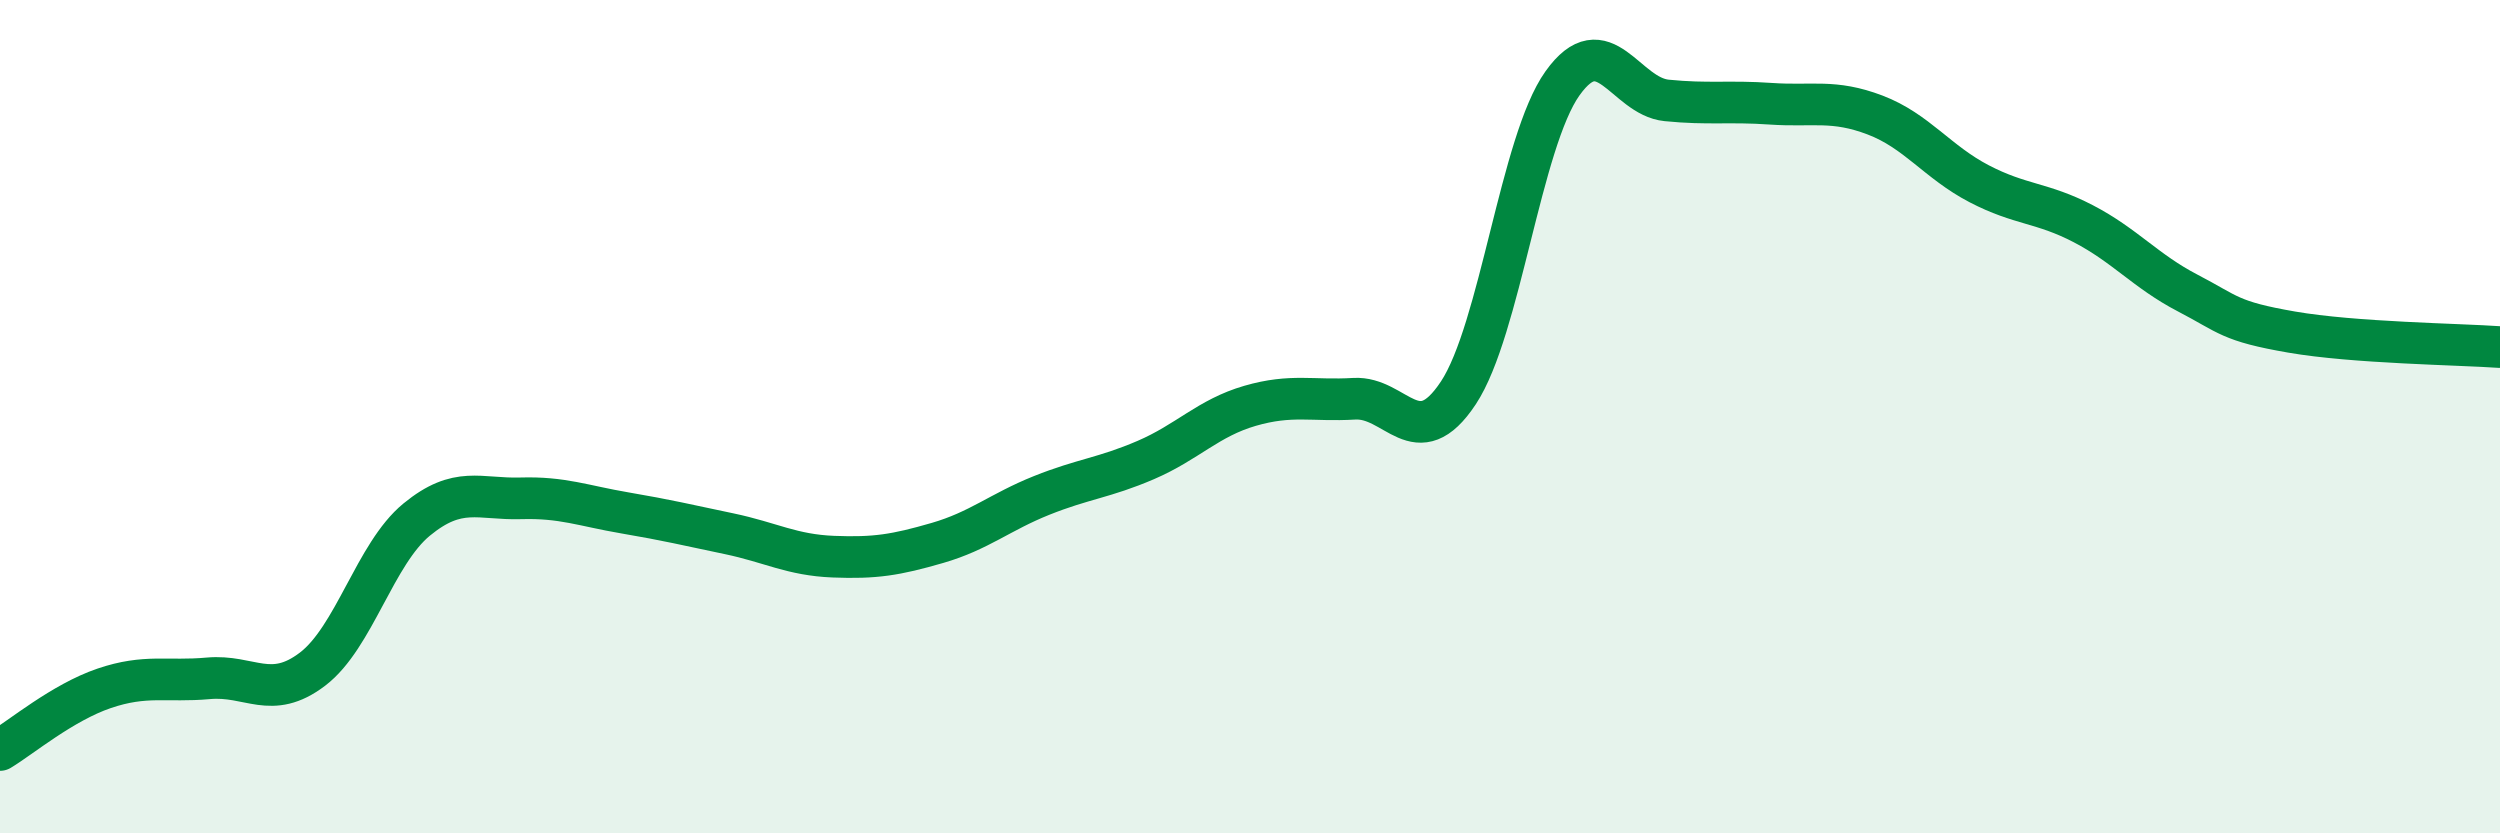
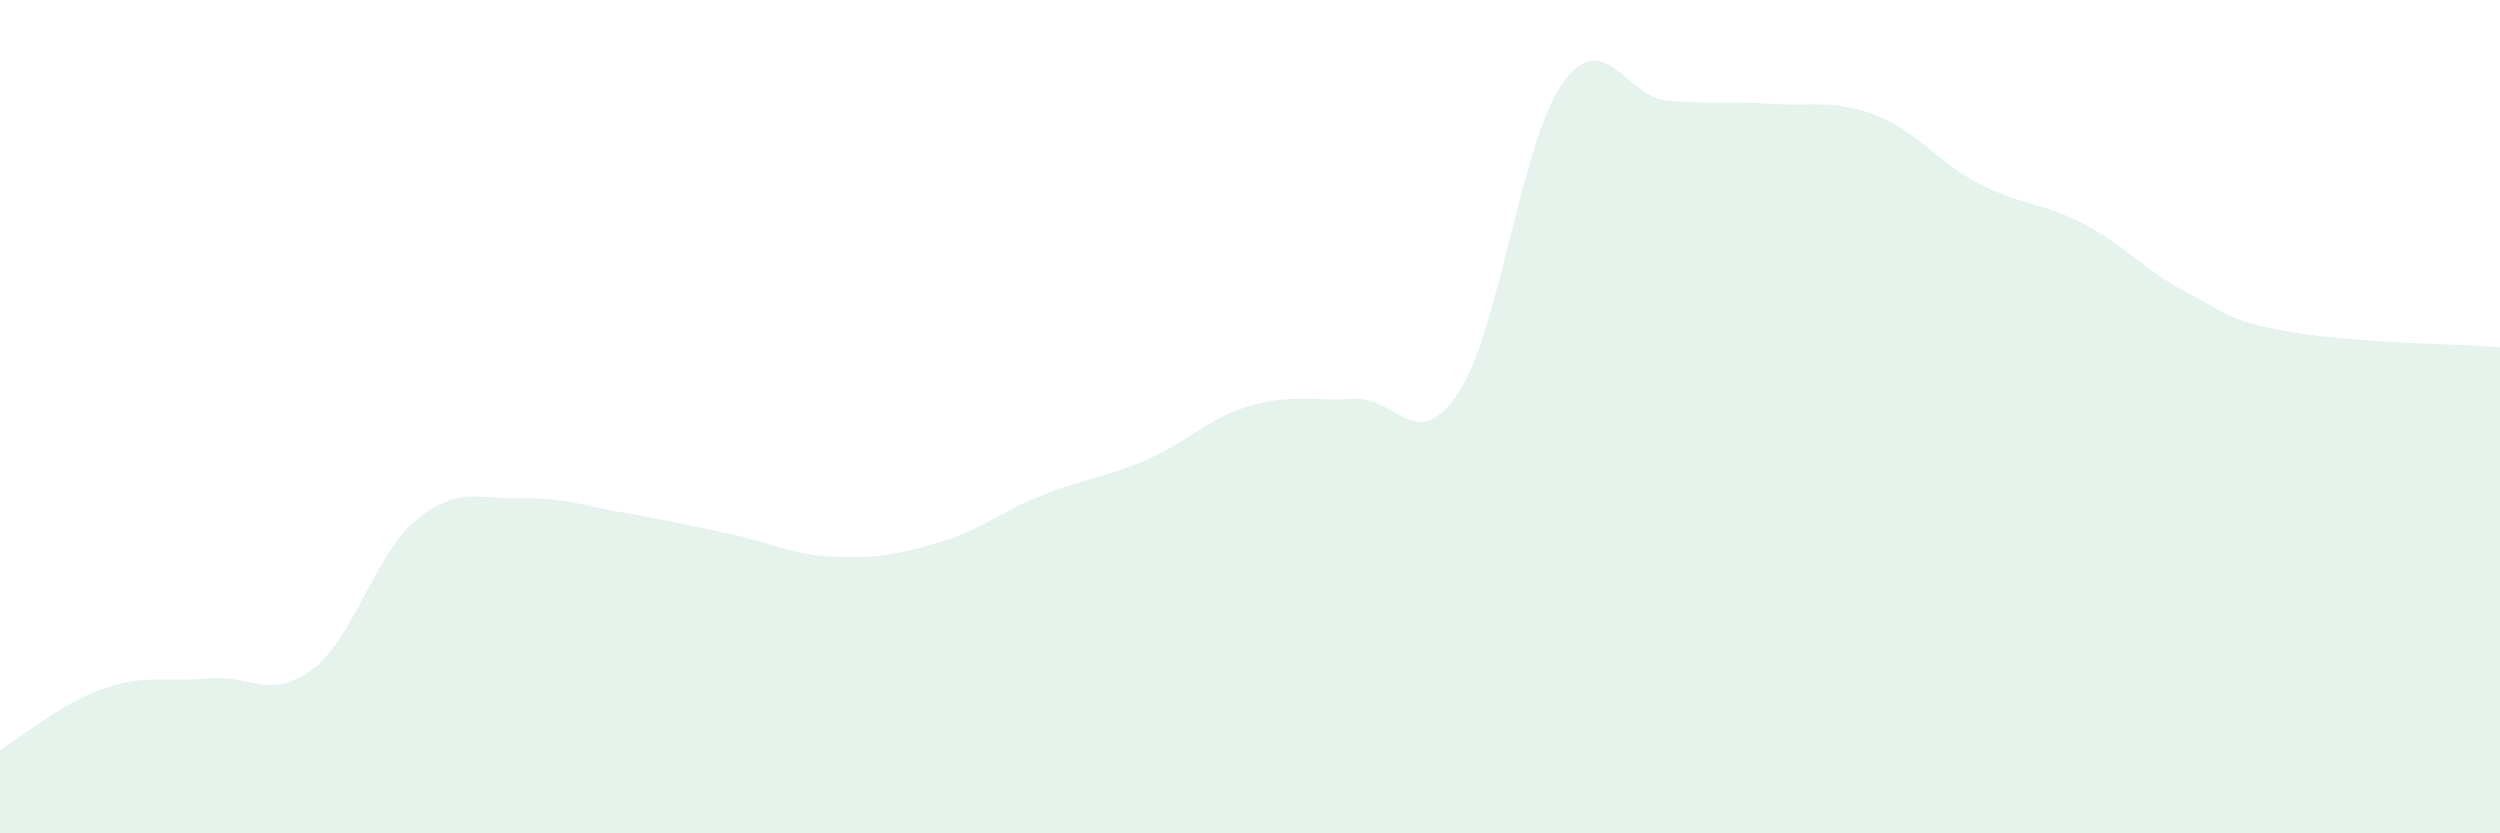
<svg xmlns="http://www.w3.org/2000/svg" width="60" height="20" viewBox="0 0 60 20">
  <path d="M 0,18 C 0.5,17.7 1.5,16.86 2.5,16.52 C 3.5,16.18 4,16.37 5,16.28 C 6,16.19 6.5,16.82 7.5,16.06 C 8.5,15.3 9,13.29 10,12.47 C 11,11.65 11.5,11.99 12.5,11.96 C 13.5,11.93 14,12.14 15,12.31 C 16,12.48 16.5,12.6 17.5,12.81 C 18.5,13.02 19,13.32 20,13.36 C 21,13.4 21.5,13.32 22.5,13.03 C 23.5,12.74 24,12.29 25,11.89 C 26,11.49 26.5,11.47 27.5,11.04 C 28.5,10.61 29,10.03 30,9.74 C 31,9.45 31.5,9.63 32.5,9.57 C 33.5,9.51 34,10.94 35,9.43 C 36,7.92 36.5,3.4 37.5,2 C 38.5,0.6 39,2.31 40,2.41 C 41,2.51 41.5,2.42 42.5,2.49 C 43.5,2.56 44,2.38 45,2.76 C 46,3.14 46.5,3.89 47.5,4.41 C 48.5,4.93 49,4.85 50,5.37 C 51,5.89 51.5,6.51 52.5,7.03 C 53.5,7.55 53.5,7.71 55,7.97 C 56.5,8.23 59,8.26 60,8.33L60 20L0 20Z" fill="#008740" opacity="0.1" stroke-linecap="round" stroke-linejoin="round" />
-   <path d="M 0,18 C 0.5,17.7 1.5,16.86 2.5,16.52 C 3.5,16.18 4,16.37 5,16.28 C 6,16.19 6.5,16.82 7.5,16.06 C 8.5,15.3 9,13.29 10,12.47 C 11,11.65 11.5,11.99 12.5,11.96 C 13.5,11.93 14,12.14 15,12.31 C 16,12.48 16.5,12.6 17.5,12.81 C 18.5,13.02 19,13.32 20,13.36 C 21,13.4 21.5,13.32 22.5,13.03 C 23.5,12.74 24,12.29 25,11.89 C 26,11.49 26.5,11.47 27.5,11.04 C 28.5,10.61 29,10.03 30,9.74 C 31,9.45 31.5,9.63 32.5,9.57 C 33.5,9.51 34,10.94 35,9.43 C 36,7.92 36.5,3.4 37.5,2 C 38.5,0.6 39,2.31 40,2.41 C 41,2.51 41.5,2.42 42.5,2.49 C 43.5,2.56 44,2.38 45,2.76 C 46,3.14 46.5,3.89 47.5,4.41 C 48.5,4.93 49,4.85 50,5.37 C 51,5.89 51.5,6.51 52.5,7.03 C 53.5,7.55 53.5,7.71 55,7.97 C 56.5,8.23 59,8.26 60,8.33" stroke="#008740" stroke-width="1" fill="none" stroke-linecap="round" stroke-linejoin="round" />
</svg>